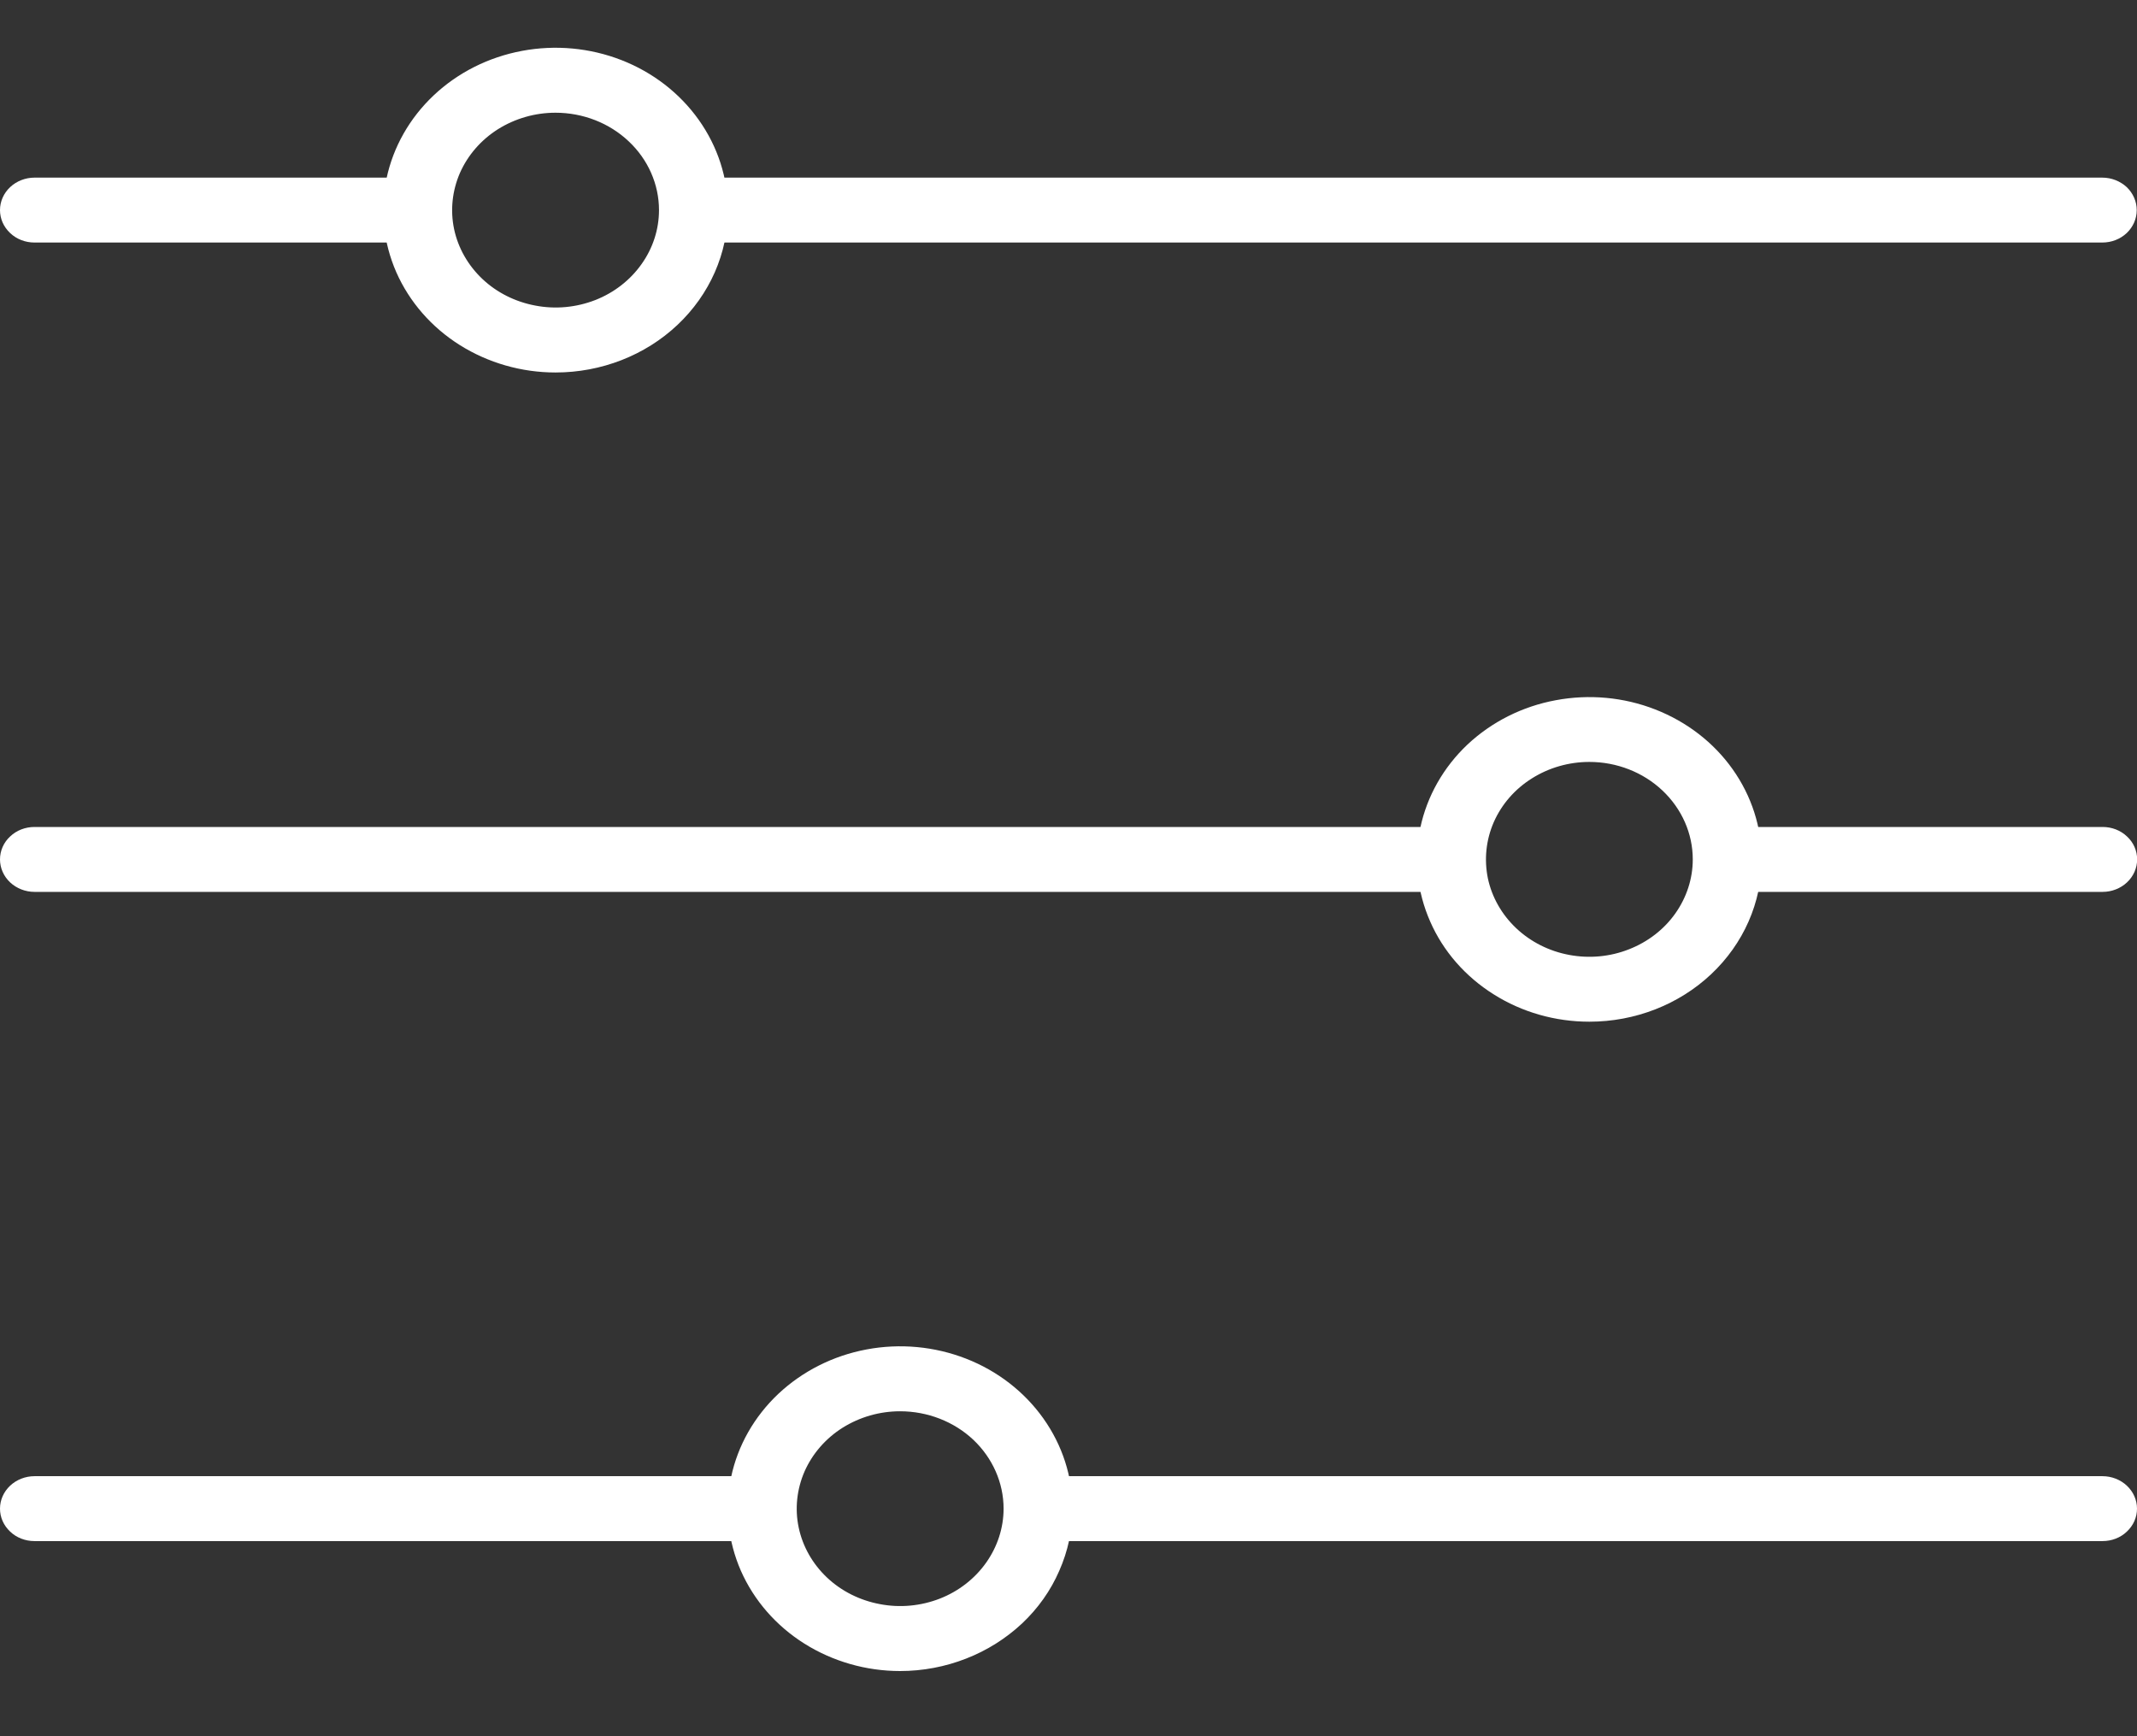
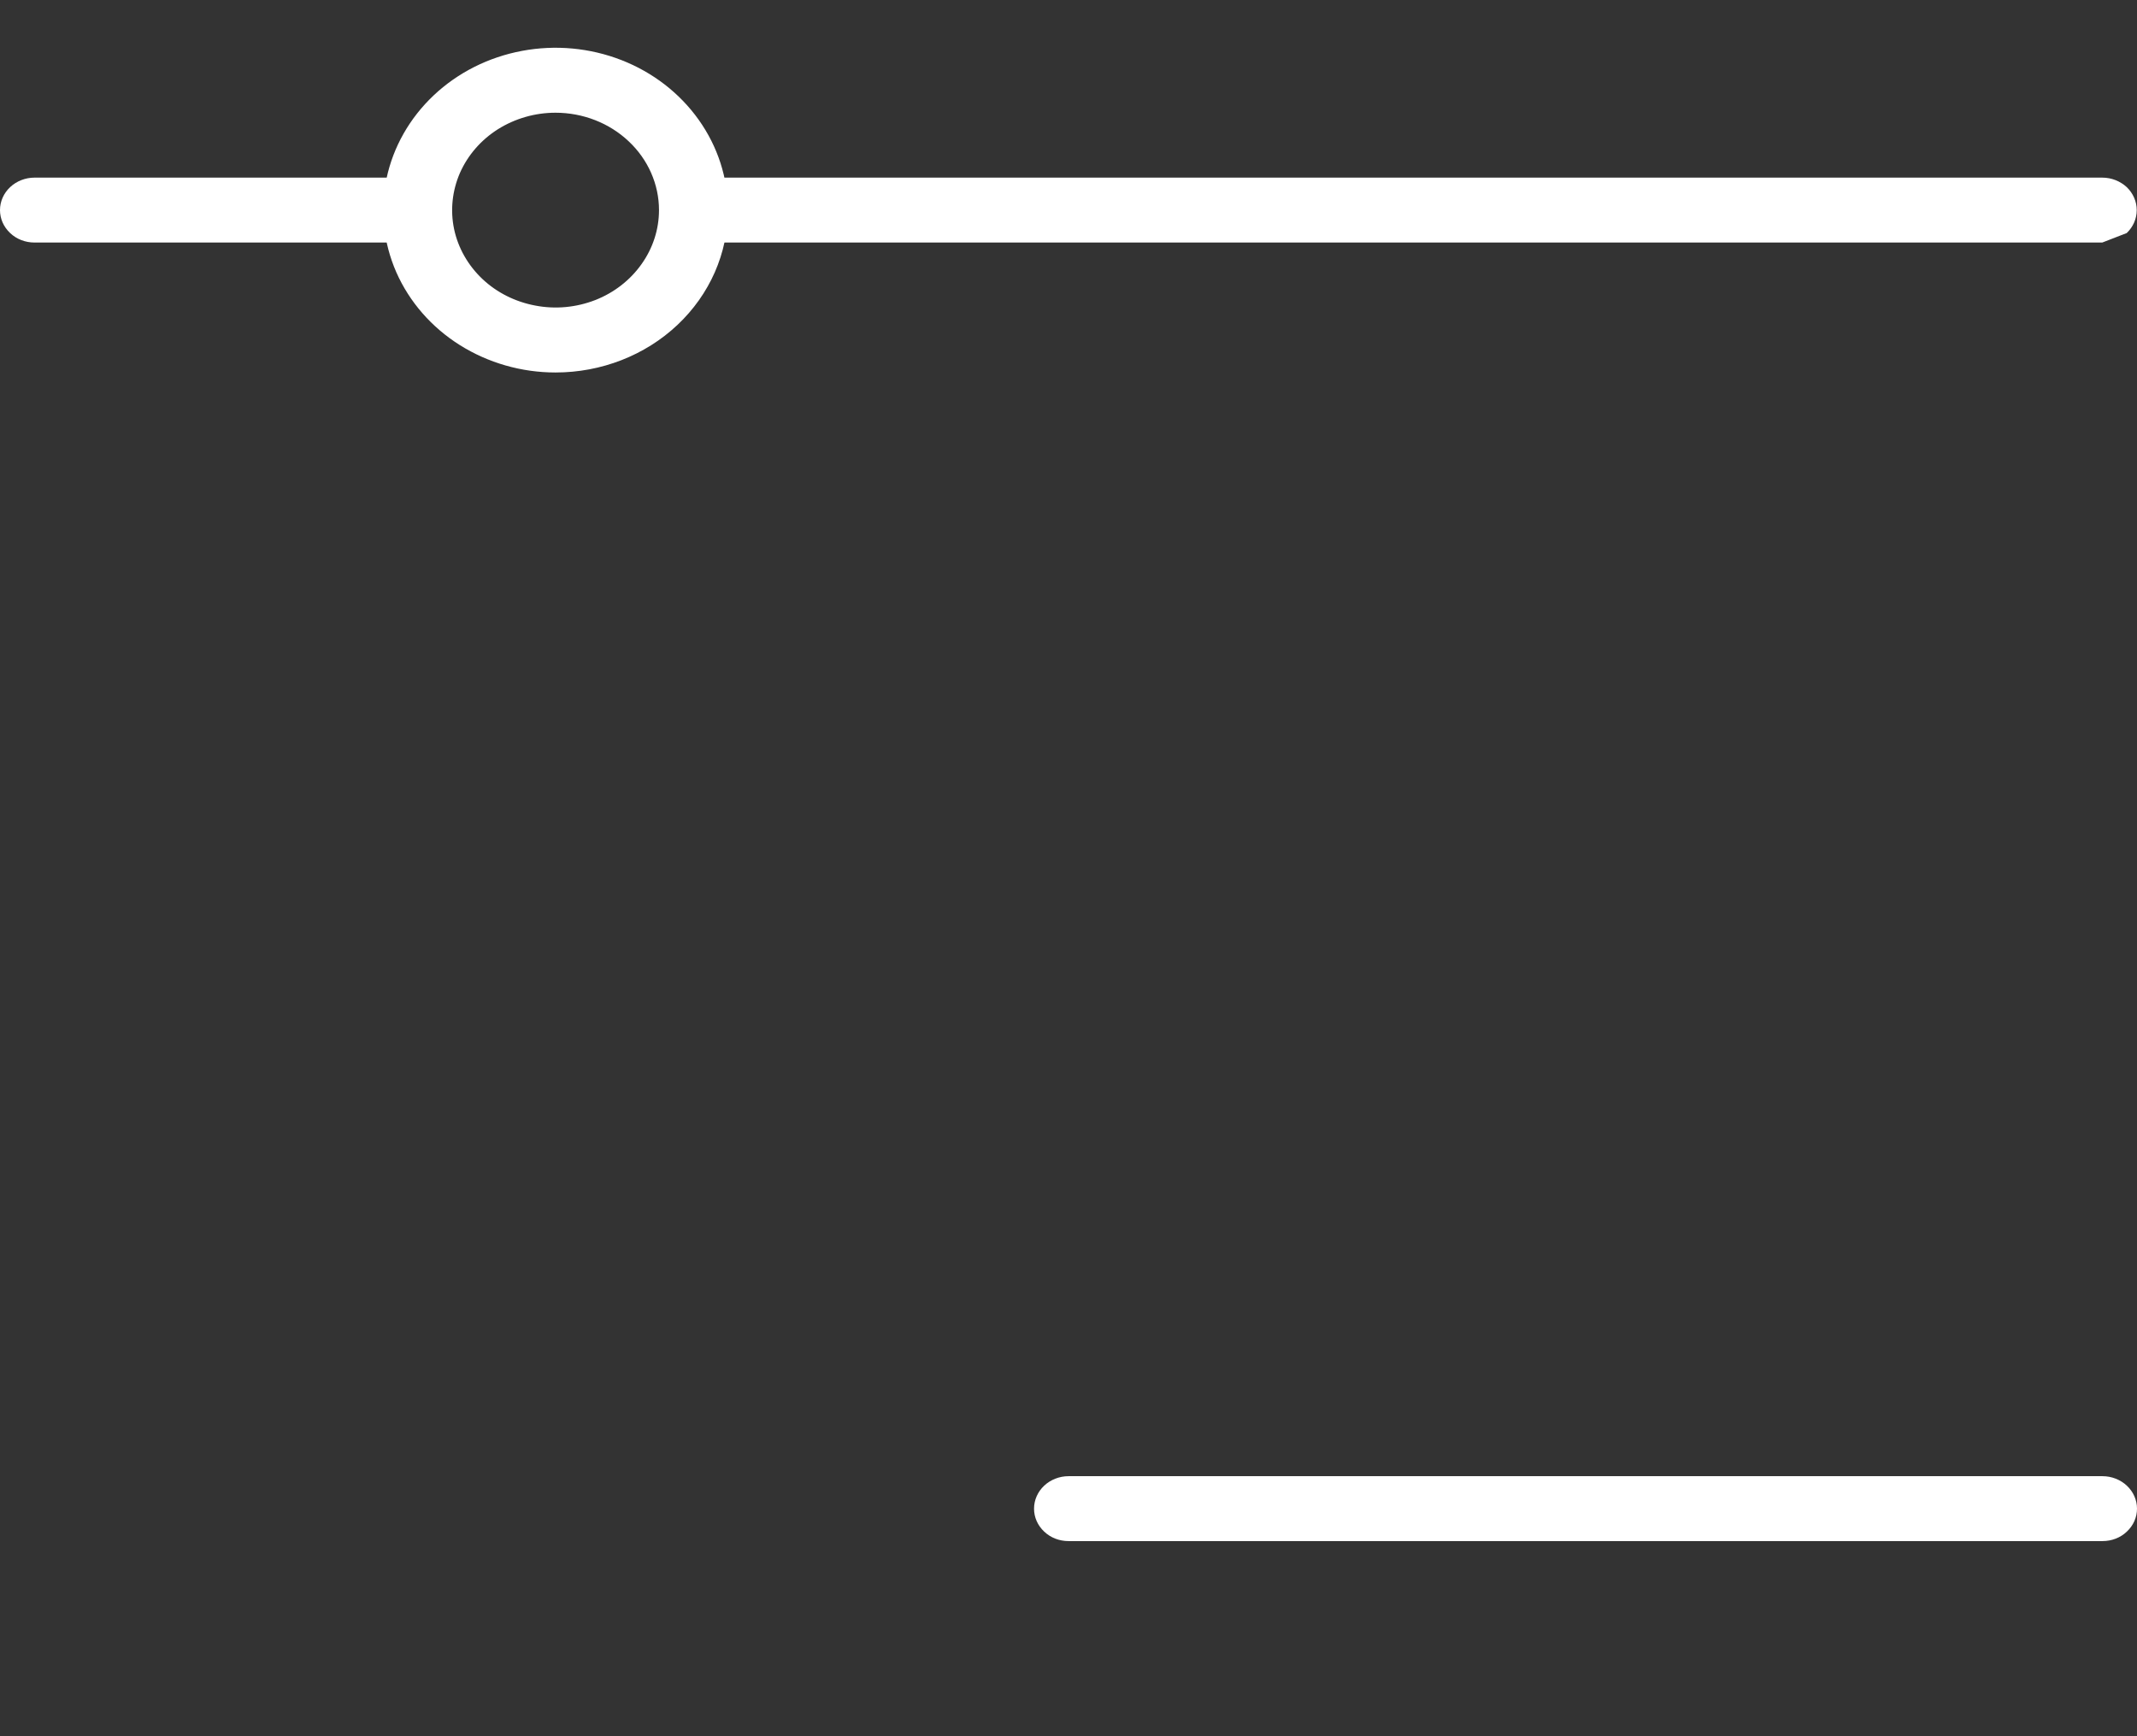
<svg xmlns="http://www.w3.org/2000/svg" width="16" height="13" viewBox="0 0 16 13" fill="none">
  <rect x="0" y="0" width="16" height="13" fill="#333333" stroke="none" />
  <path d="M3.097 1.816H0.258C0.19 1.816 0.124 1.791 0.076 1.745C0.027 1.699 0 1.638 0 1.573C0 1.509 0.027 1.447 0.076 1.401C0.124 1.356 0.19 1.33 0.258 1.33H3.097C3.165 1.33 3.231 1.356 3.279 1.401C3.327 1.447 3.355 1.509 3.355 1.573C3.355 1.638 3.327 1.699 3.279 1.745C3.231 1.791 3.165 1.816 3.097 1.816Z" fill="white" />
-   <path d="M15.74 1.816H5.418C5.35 1.816 5.284 1.791 5.236 1.745C5.187 1.699 5.16 1.638 5.16 1.573C5.16 1.509 5.187 1.447 5.236 1.401C5.284 1.356 5.35 1.33 5.418 1.33H15.74C15.809 1.33 15.874 1.356 15.923 1.401C15.971 1.447 15.998 1.509 15.998 1.573C15.998 1.638 15.971 1.699 15.923 1.745C15.874 1.791 15.809 1.816 15.74 1.816Z" fill="white" />
+   <path d="M15.74 1.816H5.418C5.35 1.816 5.284 1.791 5.236 1.745C5.187 1.699 5.16 1.638 5.16 1.573C5.16 1.509 5.187 1.447 5.236 1.401C5.284 1.356 5.35 1.33 5.418 1.33H15.74C15.809 1.33 15.874 1.356 15.923 1.401C15.971 1.447 15.998 1.509 15.998 1.573C15.998 1.638 15.971 1.699 15.923 1.745Z" fill="white" />
  <path d="M4.159 2.789C3.904 2.789 3.655 2.717 3.443 2.584C3.23 2.45 3.065 2.26 2.967 2.038C2.87 1.816 2.844 1.572 2.894 1.336C2.944 1.1 3.067 0.884 3.247 0.714C3.427 0.544 3.657 0.428 3.908 0.381C4.158 0.334 4.417 0.358 4.653 0.45C4.889 0.542 5.09 0.698 5.232 0.898C5.374 1.098 5.45 1.333 5.45 1.573C5.45 1.896 5.314 2.205 5.072 2.433C4.83 2.661 4.502 2.789 4.159 2.789ZM4.159 0.844C4.006 0.844 3.857 0.887 3.729 0.967C3.602 1.047 3.503 1.161 3.444 1.294C3.386 1.427 3.37 1.574 3.4 1.716C3.43 1.857 3.504 1.987 3.612 2.089C3.72 2.191 3.858 2.26 4.008 2.288C4.159 2.317 4.314 2.302 4.456 2.247C4.597 2.192 4.718 2.098 4.803 1.978C4.888 1.859 4.934 1.718 4.934 1.573C4.934 1.38 4.852 1.194 4.707 1.058C4.562 0.921 4.365 0.844 4.159 0.844Z" fill="white" />
-   <path d="M10.838 6.678H0.258C0.19 6.678 0.124 6.652 0.076 6.607C0.027 6.561 0 6.499 0 6.435C0 6.37 0.027 6.308 0.076 6.263C0.124 6.217 0.19 6.192 0.258 6.192H10.838C10.906 6.192 10.972 6.217 11.021 6.263C11.069 6.308 11.096 6.37 11.096 6.435C11.096 6.499 11.069 6.561 11.021 6.607C10.972 6.652 10.906 6.678 10.838 6.678Z" fill="white" />
-   <path d="M15.743 6.678H13.162C13.094 6.678 13.028 6.652 12.98 6.607C12.931 6.561 12.904 6.499 12.904 6.435C12.904 6.37 12.931 6.308 12.98 6.263C13.028 6.217 13.094 6.192 13.162 6.192H15.743C15.811 6.192 15.877 6.217 15.925 6.263C15.974 6.308 16.001 6.37 16.001 6.435C16.001 6.499 15.974 6.561 15.925 6.607C15.877 6.652 15.811 6.678 15.743 6.678Z" fill="white" />
-   <path d="M11.9 7.65C11.644 7.65 11.395 7.579 11.183 7.445C10.971 7.312 10.805 7.122 10.708 6.9C10.61 6.678 10.584 6.433 10.634 6.198C10.684 5.962 10.807 5.745 10.987 5.575C11.168 5.405 11.398 5.289 11.648 5.243C11.898 5.196 12.158 5.22 12.393 5.312C12.629 5.404 12.831 5.56 12.972 5.759C13.114 5.959 13.19 6.194 13.19 6.435C13.19 6.757 13.054 7.066 12.812 7.294C12.57 7.522 12.242 7.65 11.9 7.65ZM11.9 5.705C11.746 5.705 11.597 5.748 11.47 5.828C11.342 5.908 11.243 6.022 11.184 6.156C11.126 6.289 11.111 6.435 11.14 6.577C11.17 6.718 11.244 6.848 11.352 6.95C11.46 7.052 11.598 7.122 11.749 7.15C11.899 7.178 12.054 7.164 12.196 7.108C12.337 7.053 12.458 6.96 12.543 6.84C12.628 6.72 12.674 6.579 12.674 6.435C12.674 6.241 12.592 6.056 12.447 5.919C12.302 5.782 12.105 5.705 11.9 5.705Z" fill="white" />
-   <path d="M5.677 11.539H0.258C0.19 11.539 0.124 11.514 0.076 11.468C0.027 11.422 0 11.361 0 11.296C0 11.232 0.027 11.17 0.076 11.124C0.124 11.079 0.19 11.053 0.258 11.053H5.677C5.746 11.053 5.811 11.079 5.86 11.124C5.908 11.17 5.935 11.232 5.935 11.296C5.935 11.361 5.908 11.422 5.86 11.468C5.811 11.514 5.746 11.539 5.677 11.539Z" fill="white" />
  <path d="M15.742 11.539H8C7.932 11.539 7.866 11.514 7.818 11.468C7.769 11.422 7.742 11.361 7.742 11.296C7.742 11.232 7.769 11.17 7.818 11.124C7.866 11.079 7.932 11.053 8 11.053H15.742C15.81 11.053 15.876 11.079 15.924 11.124C15.973 11.17 16 11.232 16 11.296C16 11.361 15.973 11.422 15.924 11.468C15.876 11.514 15.81 11.539 15.742 11.539Z" fill="white" />
-   <path d="M6.739 12.512C6.484 12.512 6.235 12.44 6.023 12.307C5.81 12.173 5.645 11.983 5.547 11.761C5.45 11.539 5.424 11.295 5.474 11.059C5.524 10.823 5.647 10.607 5.827 10.437C6.008 10.267 6.237 10.151 6.488 10.104C6.738 10.057 6.997 10.081 7.233 10.173C7.469 10.265 7.67 10.421 7.812 10.621C7.954 10.821 8.03 11.056 8.03 11.296C8.03 11.456 7.996 11.614 7.931 11.761C7.867 11.909 7.772 12.043 7.652 12.156C7.532 12.268 7.39 12.358 7.233 12.419C7.077 12.48 6.909 12.512 6.739 12.512ZM6.739 10.567C6.586 10.567 6.437 10.61 6.309 10.69C6.182 10.77 6.083 10.884 6.024 11.017C5.966 11.15 5.95 11.297 5.98 11.438C6.01 11.58 6.084 11.71 6.192 11.812C6.3 11.914 6.438 11.983 6.588 12.011C6.739 12.04 6.894 12.025 7.036 11.97C7.177 11.915 7.298 11.821 7.383 11.701C7.468 11.581 7.514 11.44 7.514 11.296C7.514 11.103 7.432 10.917 7.287 10.78C7.142 10.644 6.945 10.567 6.739 10.567Z" fill="white" />
</svg>